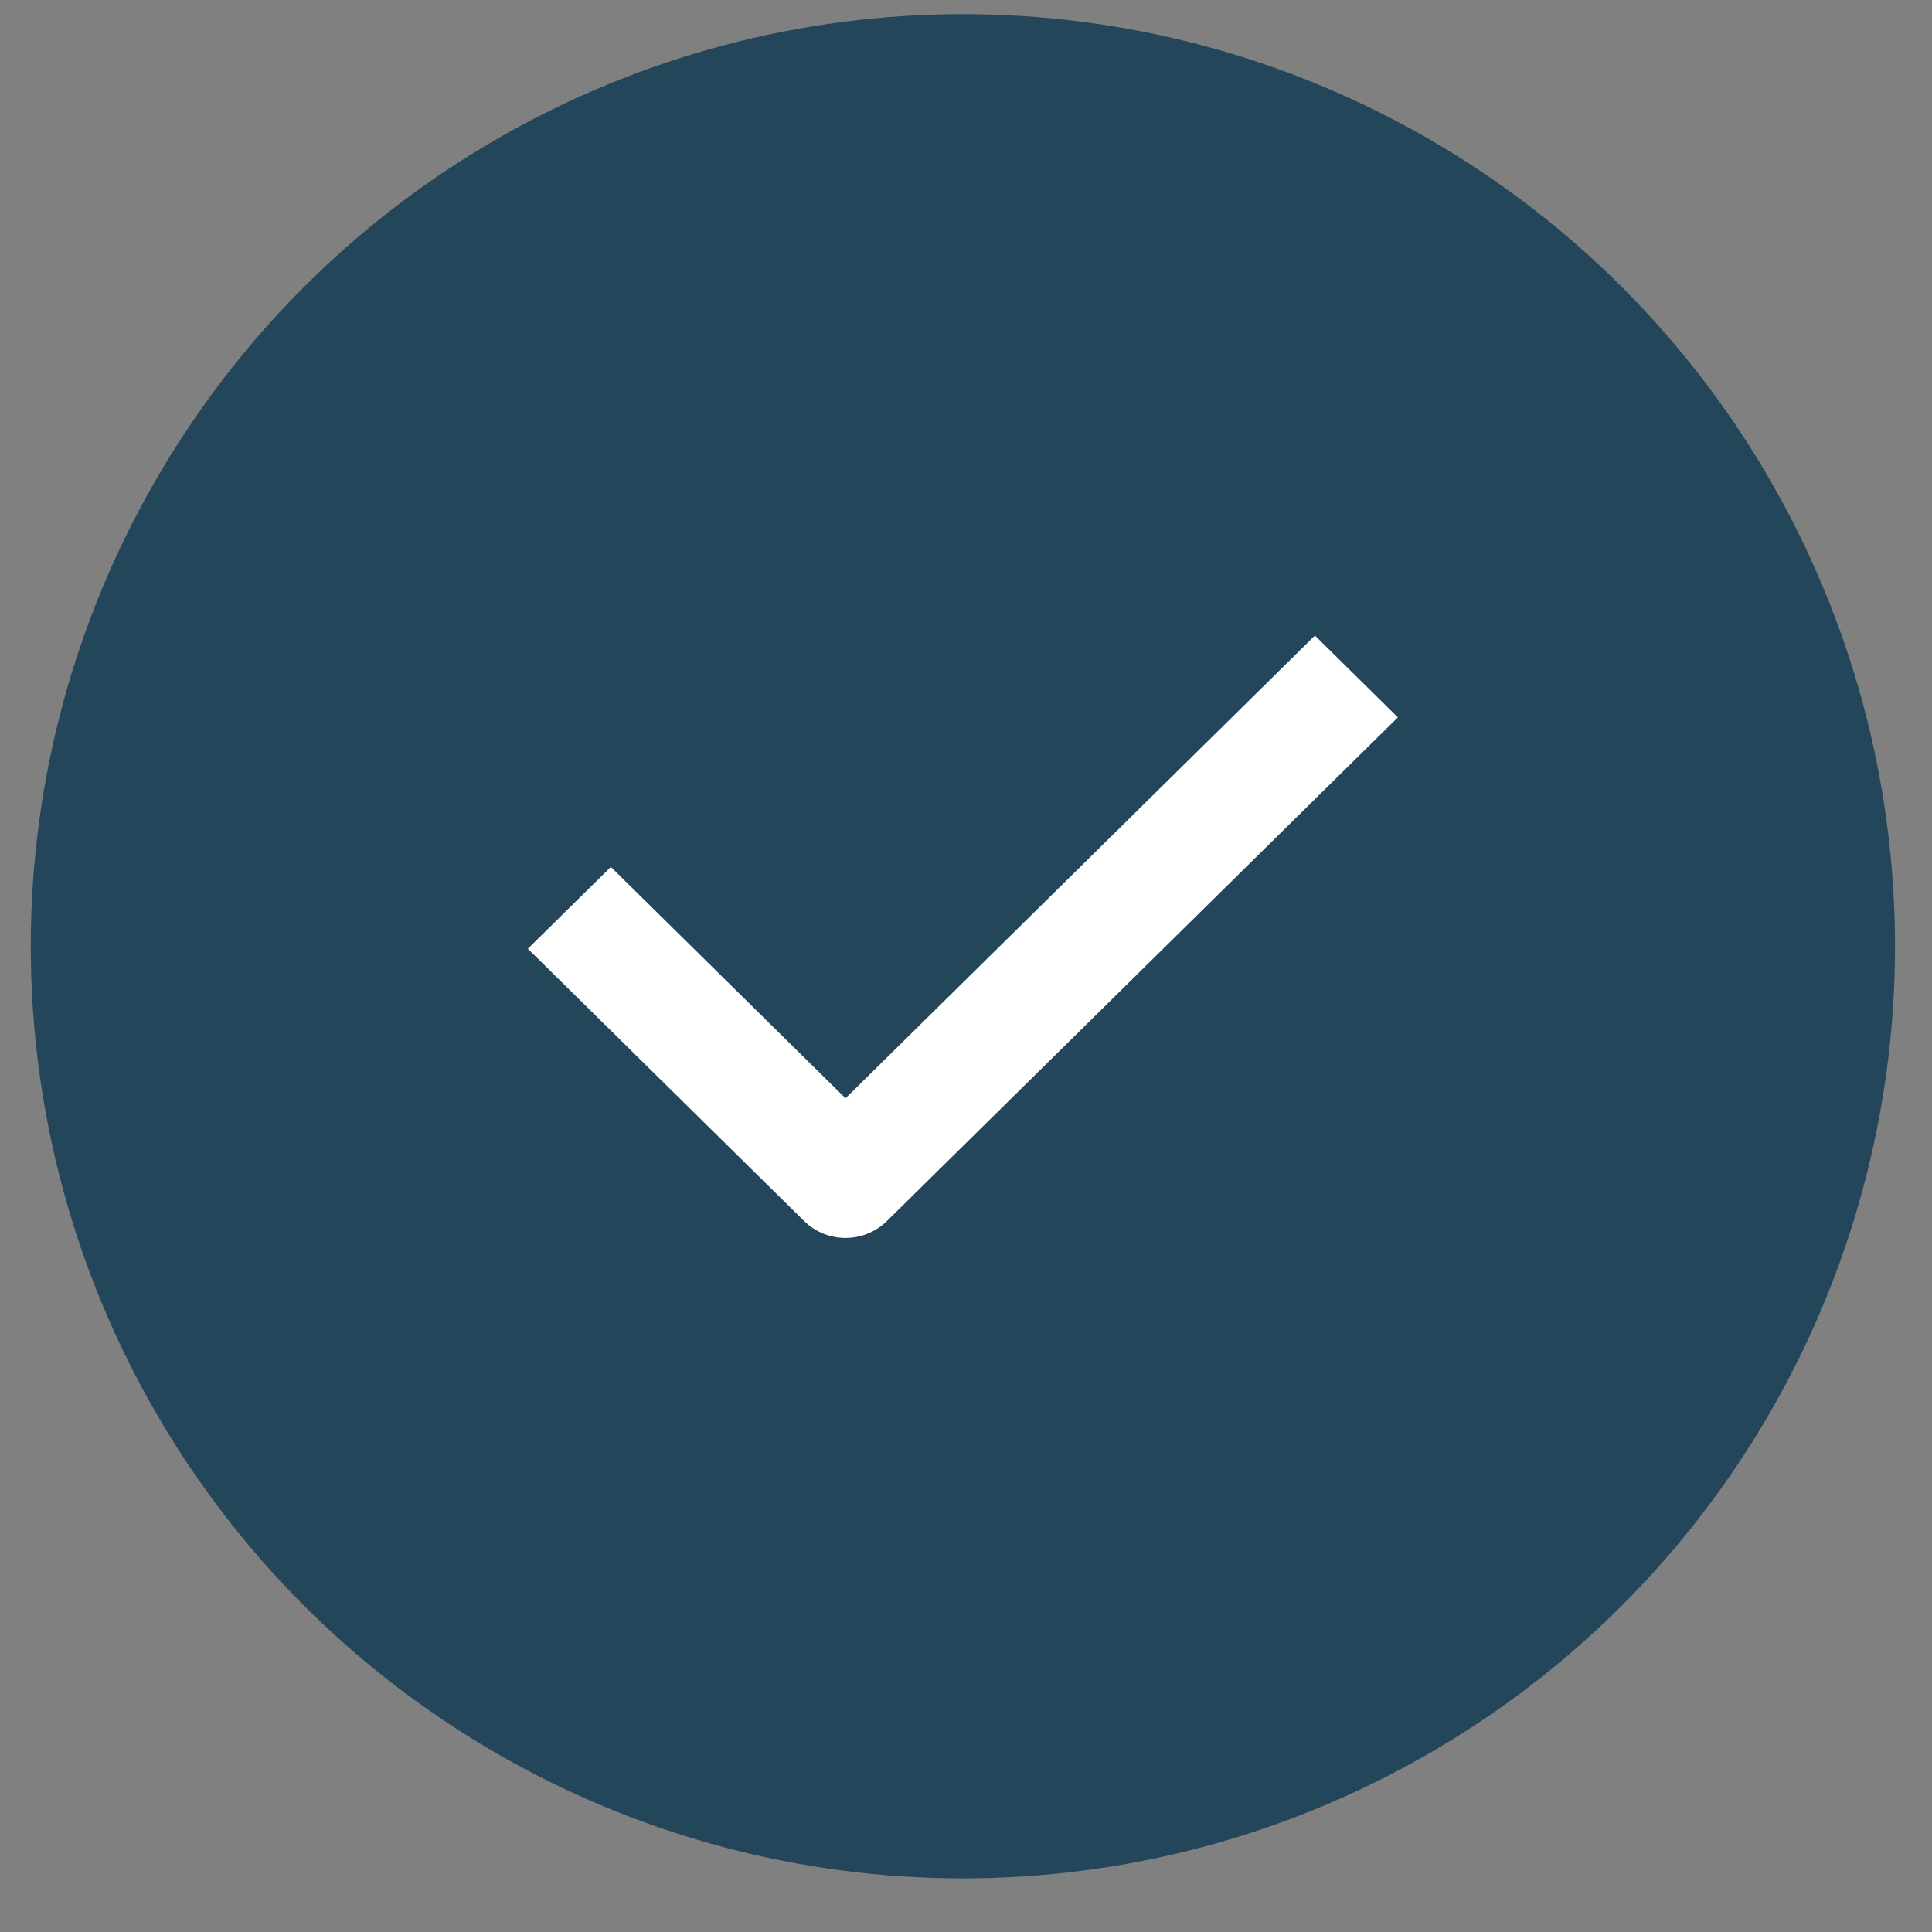
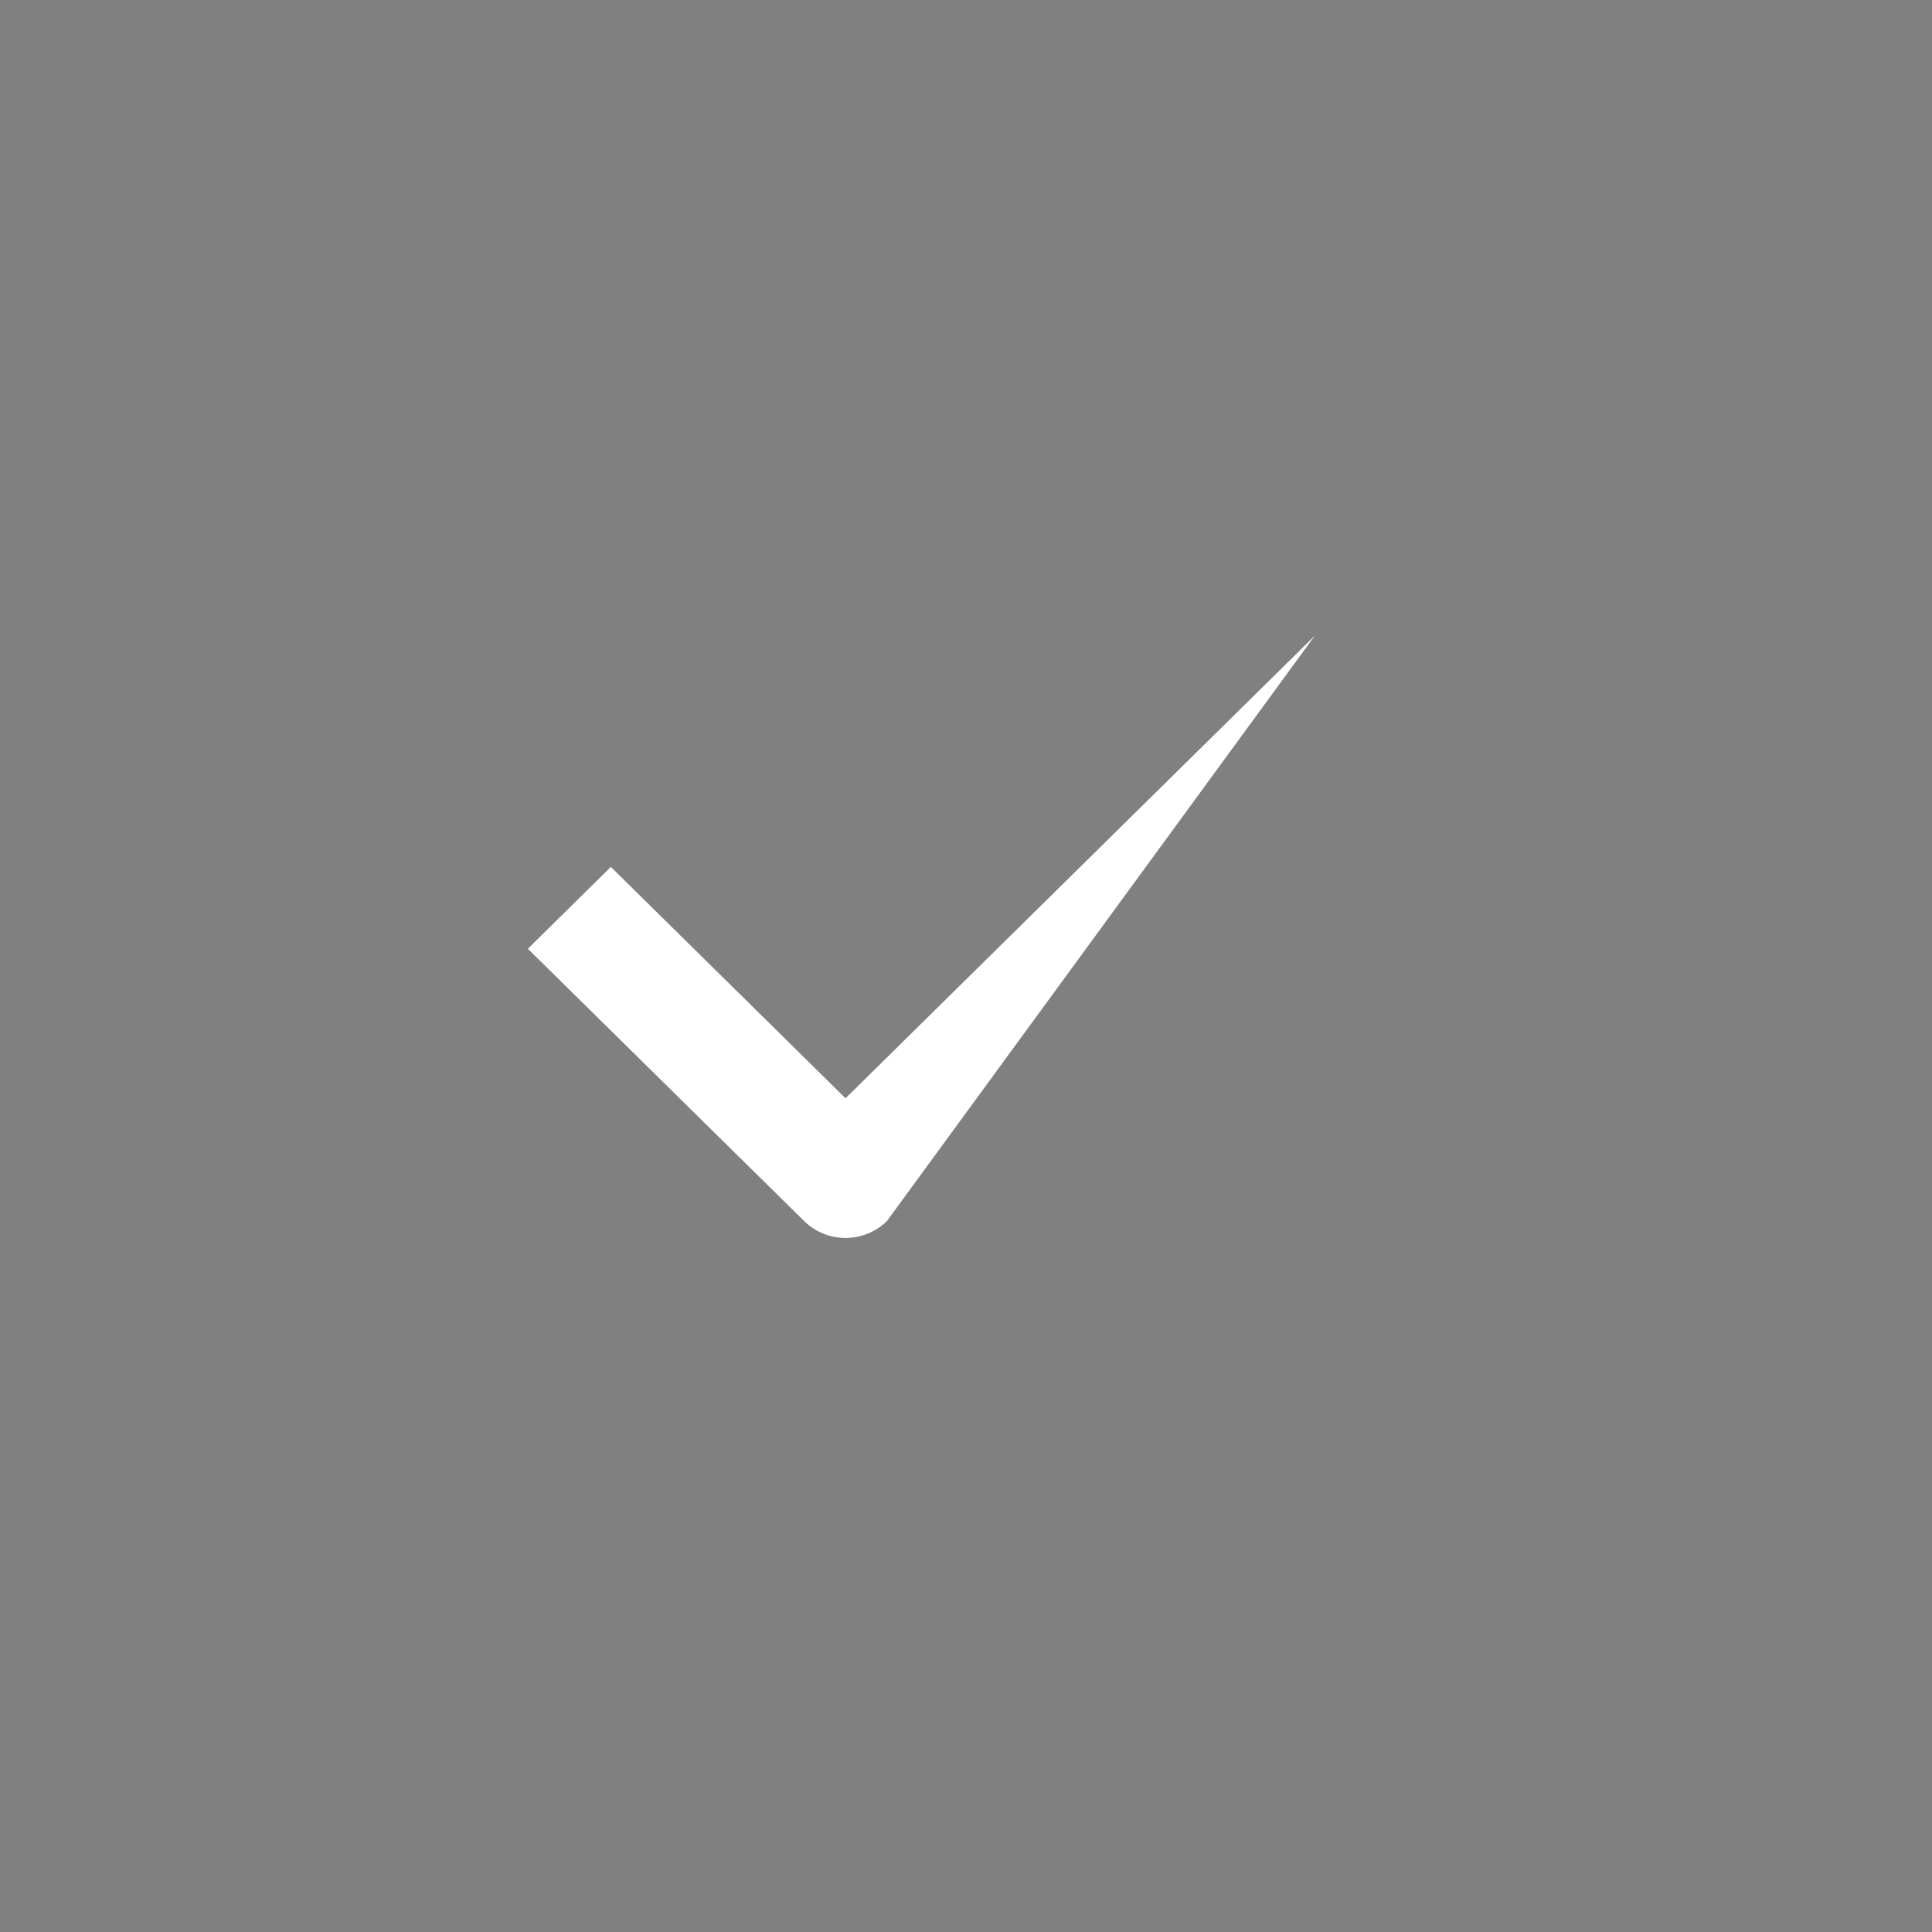
<svg xmlns="http://www.w3.org/2000/svg" width="28" height="28" viewBox="0 0 28 28" fill="none">
  <rect x="0" y="0" width="28" height="28" fill="#808080" stroke="none" />
-   <circle cx="13.955" cy="13.714" r="13.509" fill="#24465B" />
-   <path d="M12.254 17.941C12.036 17.941 11.819 17.859 11.653 17.695L7.65 13.75L8.853 12.564L12.254 15.917L19.057 9.211L20.259 10.397L12.855 17.695C12.689 17.859 12.472 17.941 12.254 17.941Z" fill="white" />
+   <path d="M12.254 17.941C12.036 17.941 11.819 17.859 11.653 17.695L7.65 13.75L8.853 12.564L12.254 15.917L19.057 9.211L12.855 17.695C12.689 17.859 12.472 17.941 12.254 17.941Z" fill="white" />
</svg>